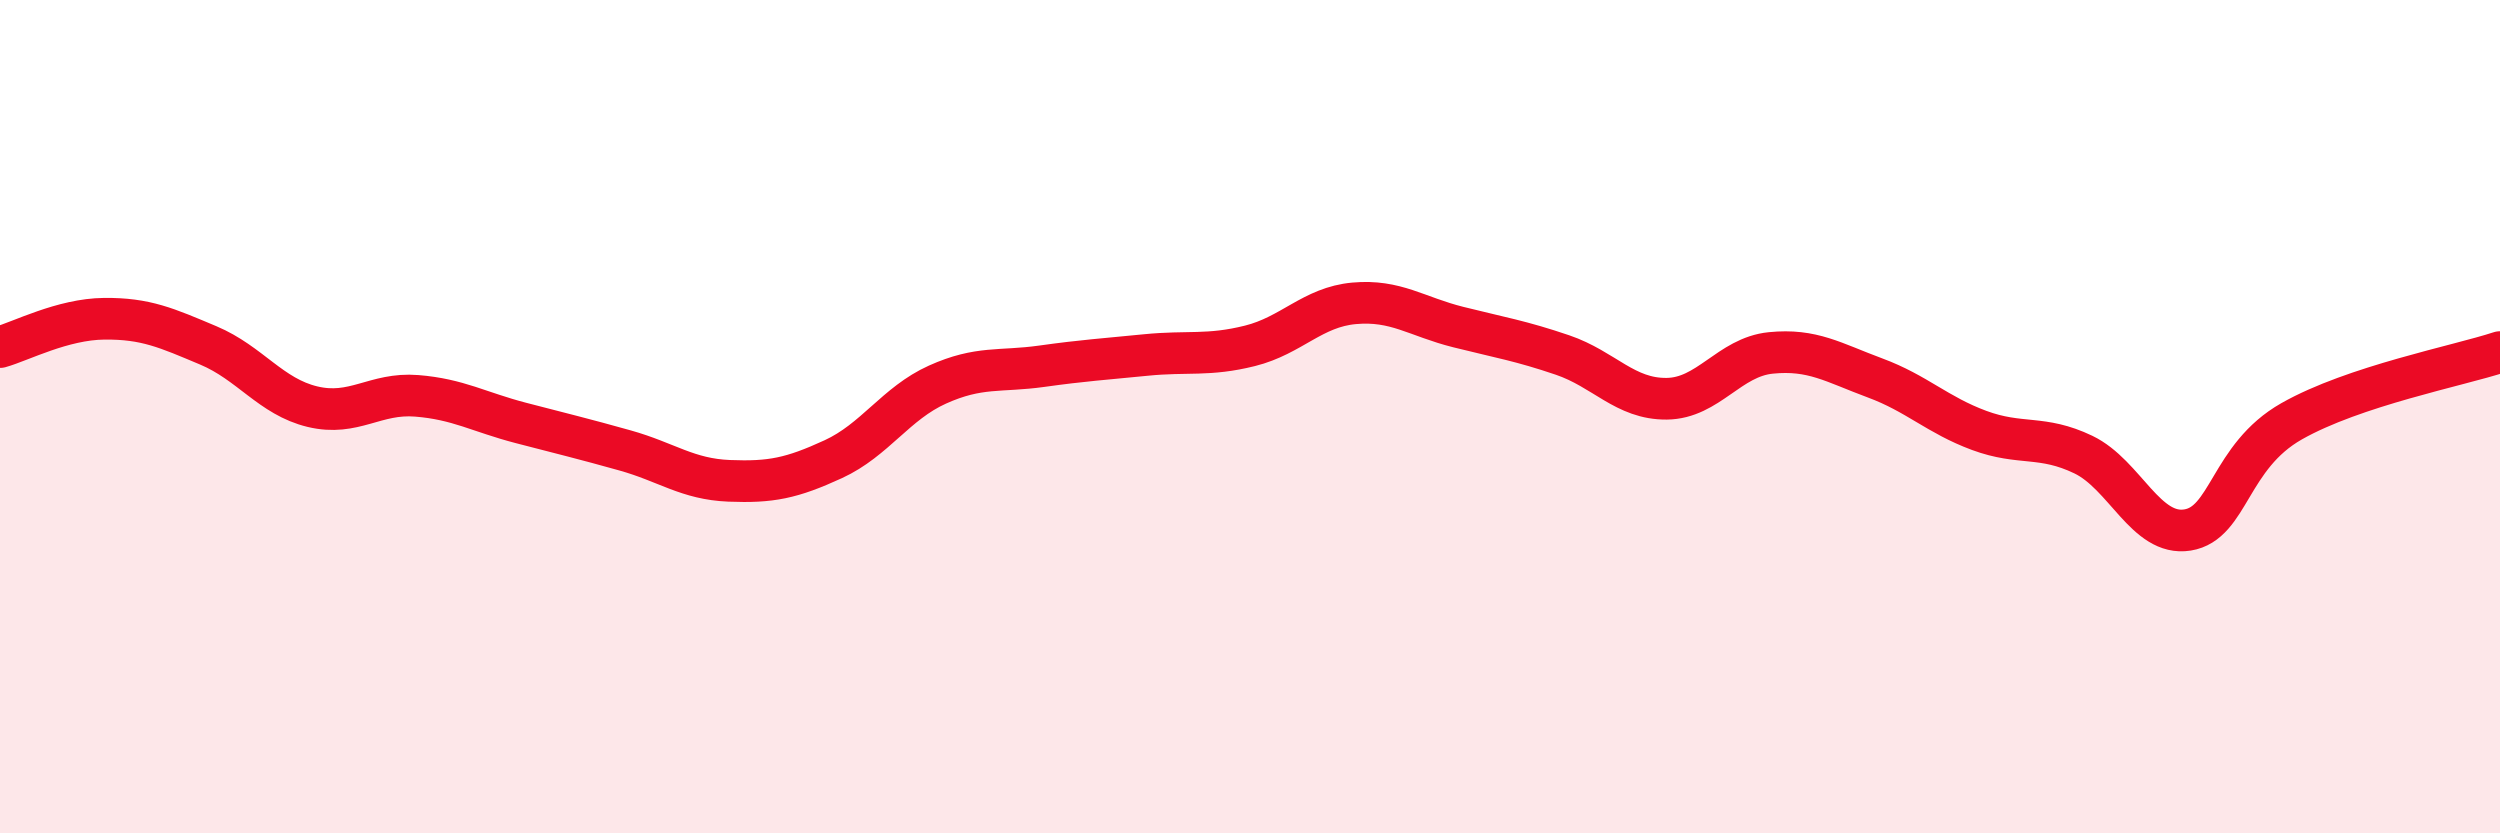
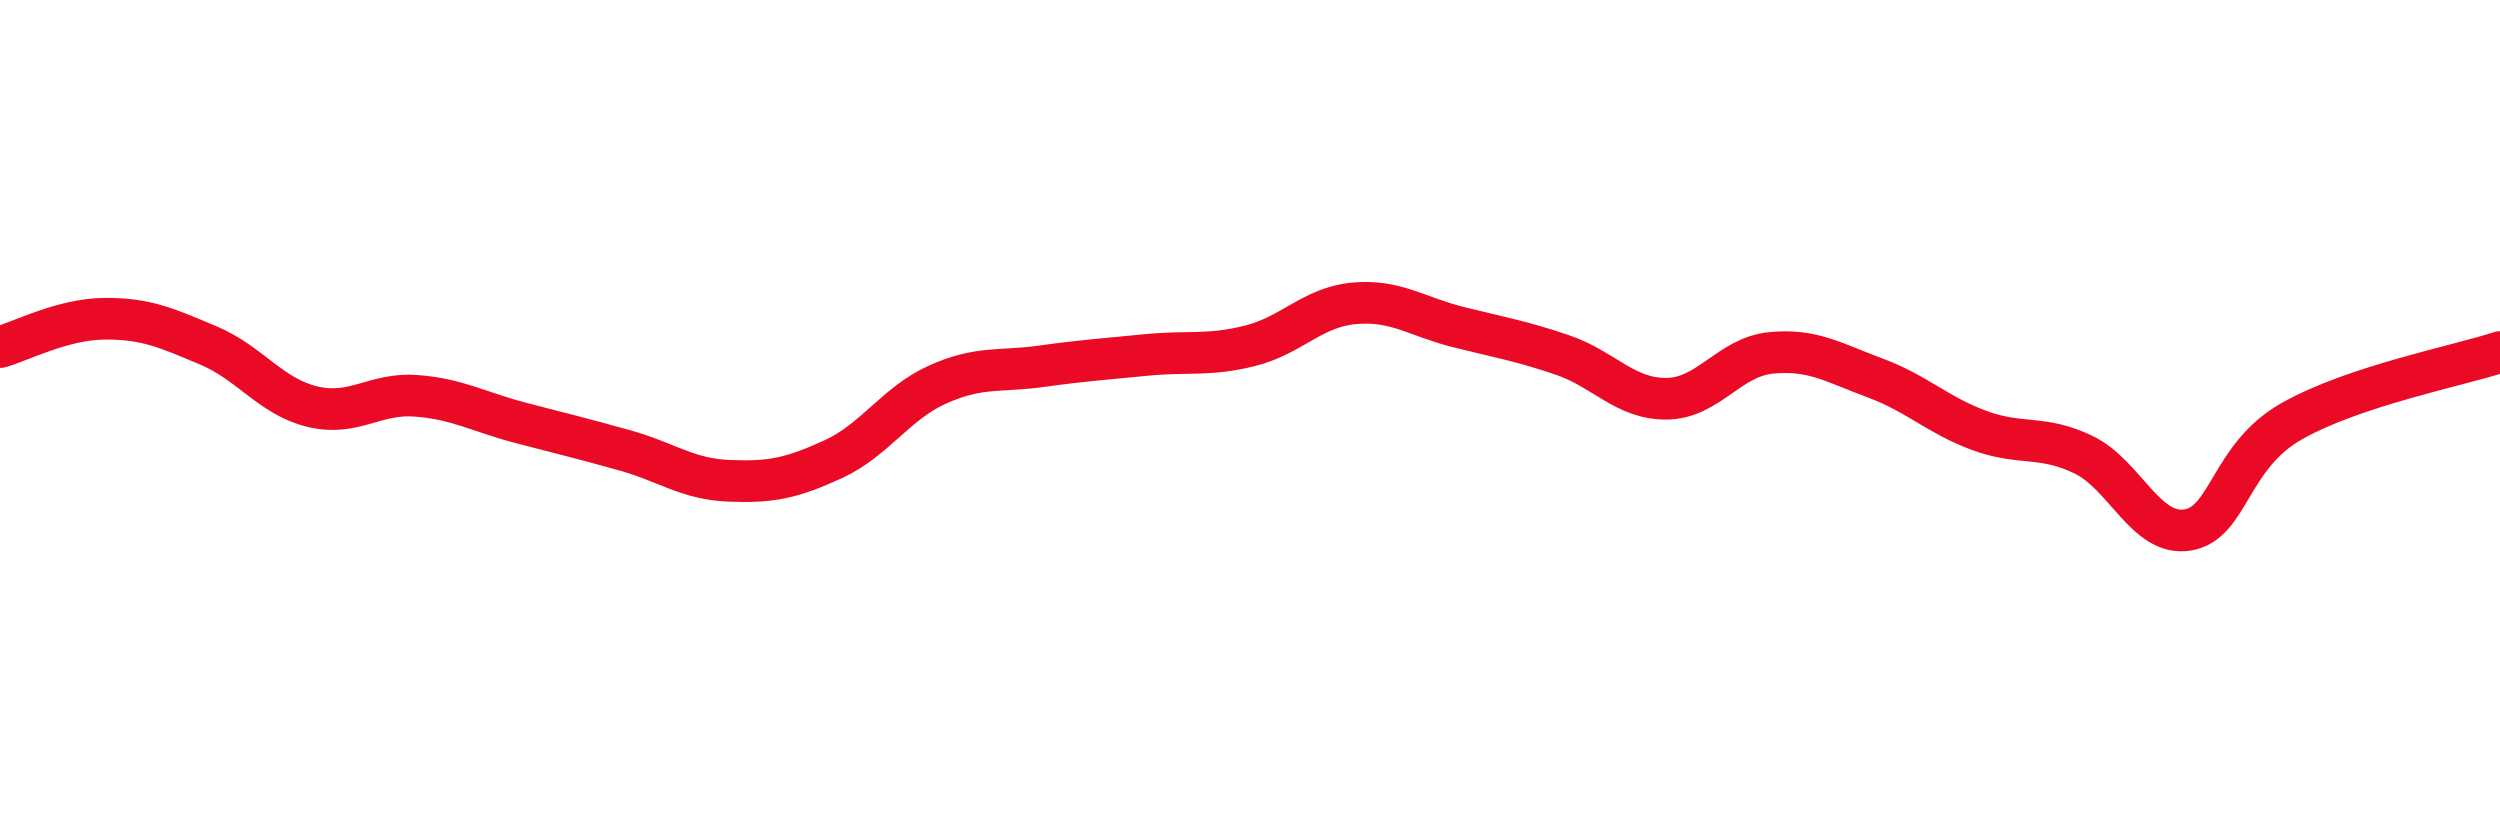
<svg xmlns="http://www.w3.org/2000/svg" width="60" height="20" viewBox="0 0 60 20">
-   <path d="M 0,8.33 C 0.5,8.19 1.5,7.66 2.5,7.65 C 3.5,7.64 4,7.87 5,8.29 C 6,8.71 6.5,9.52 7.5,9.76 C 8.5,10 9,9.42 10,9.5 C 11,9.58 11.5,9.89 12.5,10.15 C 13.5,10.41 14,10.53 15,10.81 C 16,11.09 16.5,11.5 17.5,11.54 C 18.5,11.58 19,11.48 20,11.02 C 21,10.56 21.5,9.68 22.5,9.23 C 23.5,8.78 24,8.93 25,8.79 C 26,8.65 26.5,8.62 27.5,8.52 C 28.5,8.42 29,8.55 30,8.3 C 31,8.05 31.5,7.37 32.5,7.28 C 33.5,7.19 34,7.6 35,7.85 C 36,8.1 36.5,8.18 37.5,8.52 C 38.5,8.86 39,9.58 40,9.57 C 41,9.56 41.5,8.57 42.5,8.47 C 43.5,8.37 44,8.7 45,9.07 C 46,9.44 46.5,9.96 47.5,10.33 C 48.5,10.7 49,10.43 50,10.91 C 51,11.39 51.5,12.88 52.5,12.72 C 53.5,12.56 53.5,10.96 55,10.11 C 56.5,9.26 59,8.78 60,8.45L60 20L0 20Z" fill="#EB0A25" opacity="0.1" stroke-linecap="round" stroke-linejoin="round" />
  <path d="M 0,8.33 C 0.5,8.19 1.5,7.66 2.5,7.65 C 3.5,7.64 4,7.87 5,8.29 C 6,8.71 6.5,9.52 7.5,9.76 C 8.5,10 9,9.42 10,9.5 C 11,9.58 11.5,9.89 12.5,10.15 C 13.5,10.41 14,10.53 15,10.81 C 16,11.09 16.5,11.5 17.5,11.54 C 18.5,11.58 19,11.48 20,11.02 C 21,10.56 21.5,9.68 22.5,9.23 C 23.5,8.78 24,8.93 25,8.79 C 26,8.65 26.5,8.62 27.5,8.52 C 28.5,8.42 29,8.55 30,8.3 C 31,8.05 31.5,7.37 32.5,7.28 C 33.5,7.19 34,7.6 35,7.85 C 36,8.1 36.5,8.18 37.5,8.52 C 38.5,8.86 39,9.58 40,9.57 C 41,9.56 41.5,8.57 42.5,8.47 C 43.5,8.37 44,8.7 45,9.07 C 46,9.44 46.5,9.96 47.5,10.33 C 48.5,10.7 49,10.43 50,10.91 C 51,11.39 51.5,12.88 52.5,12.72 C 53.5,12.56 53.5,10.96 55,10.11 C 56.5,9.26 59,8.78 60,8.45" stroke="#EB0A25" stroke-width="1" fill="none" stroke-linecap="round" stroke-linejoin="round" />
</svg>